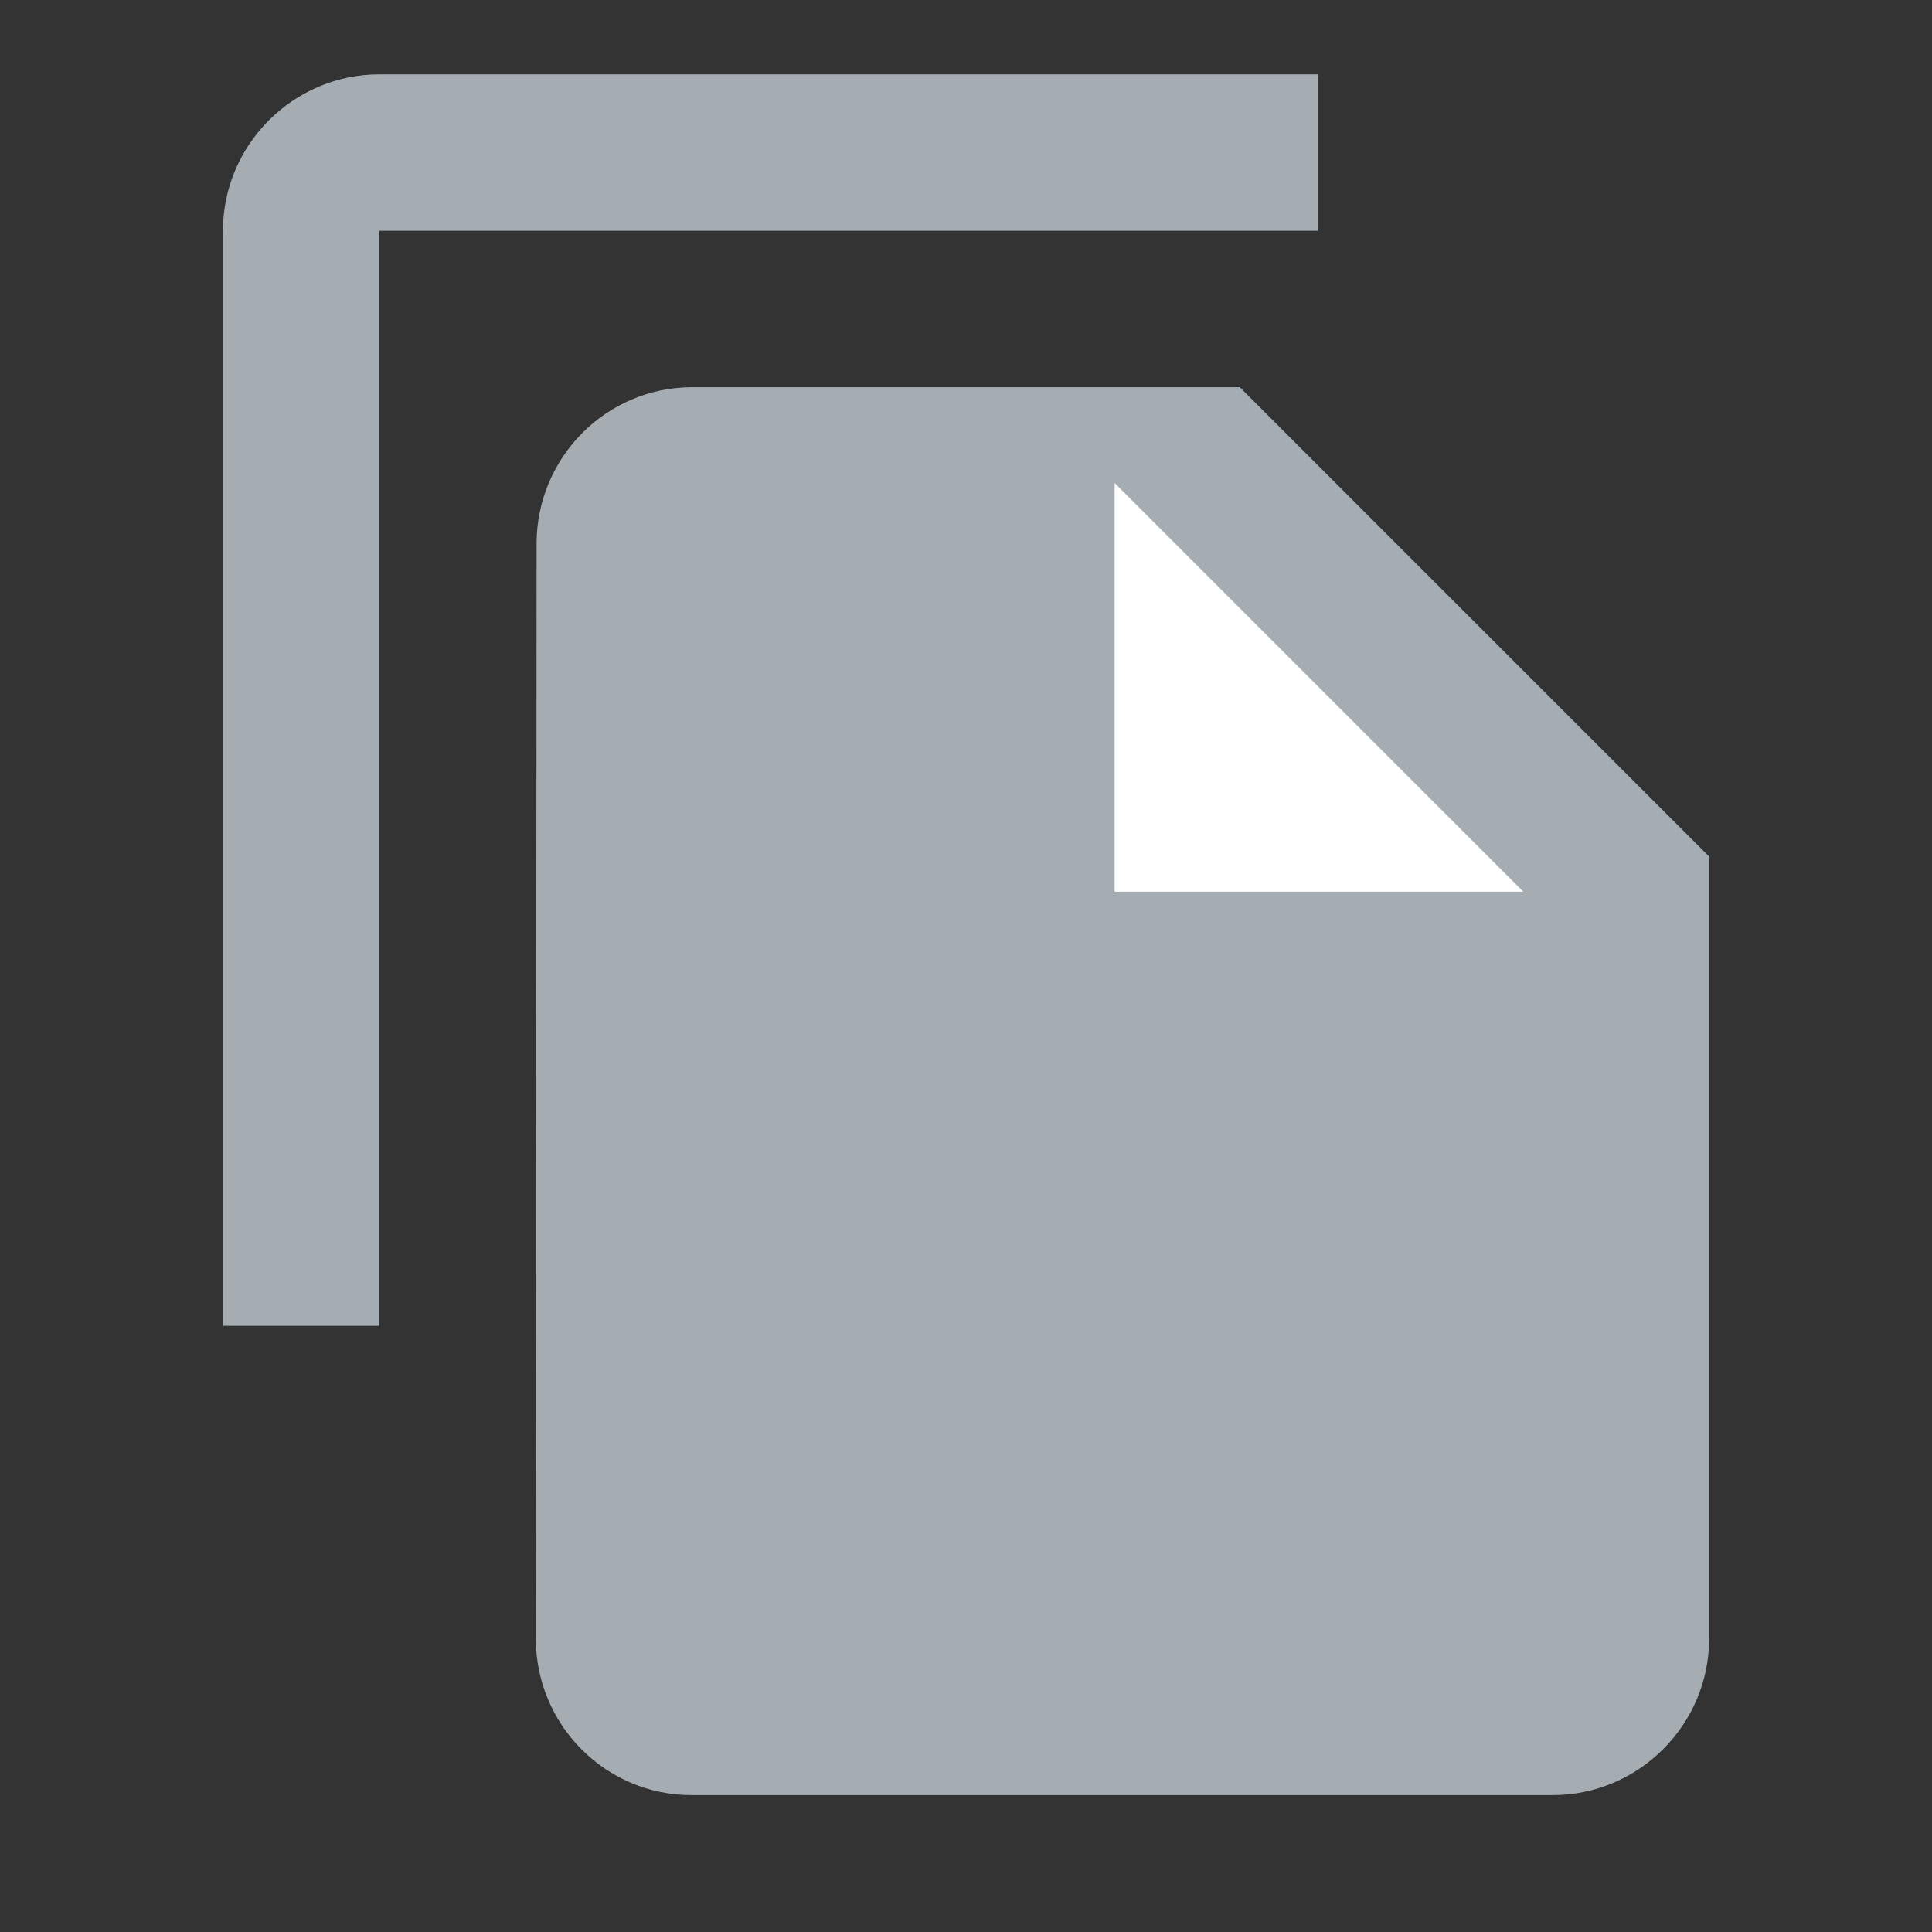
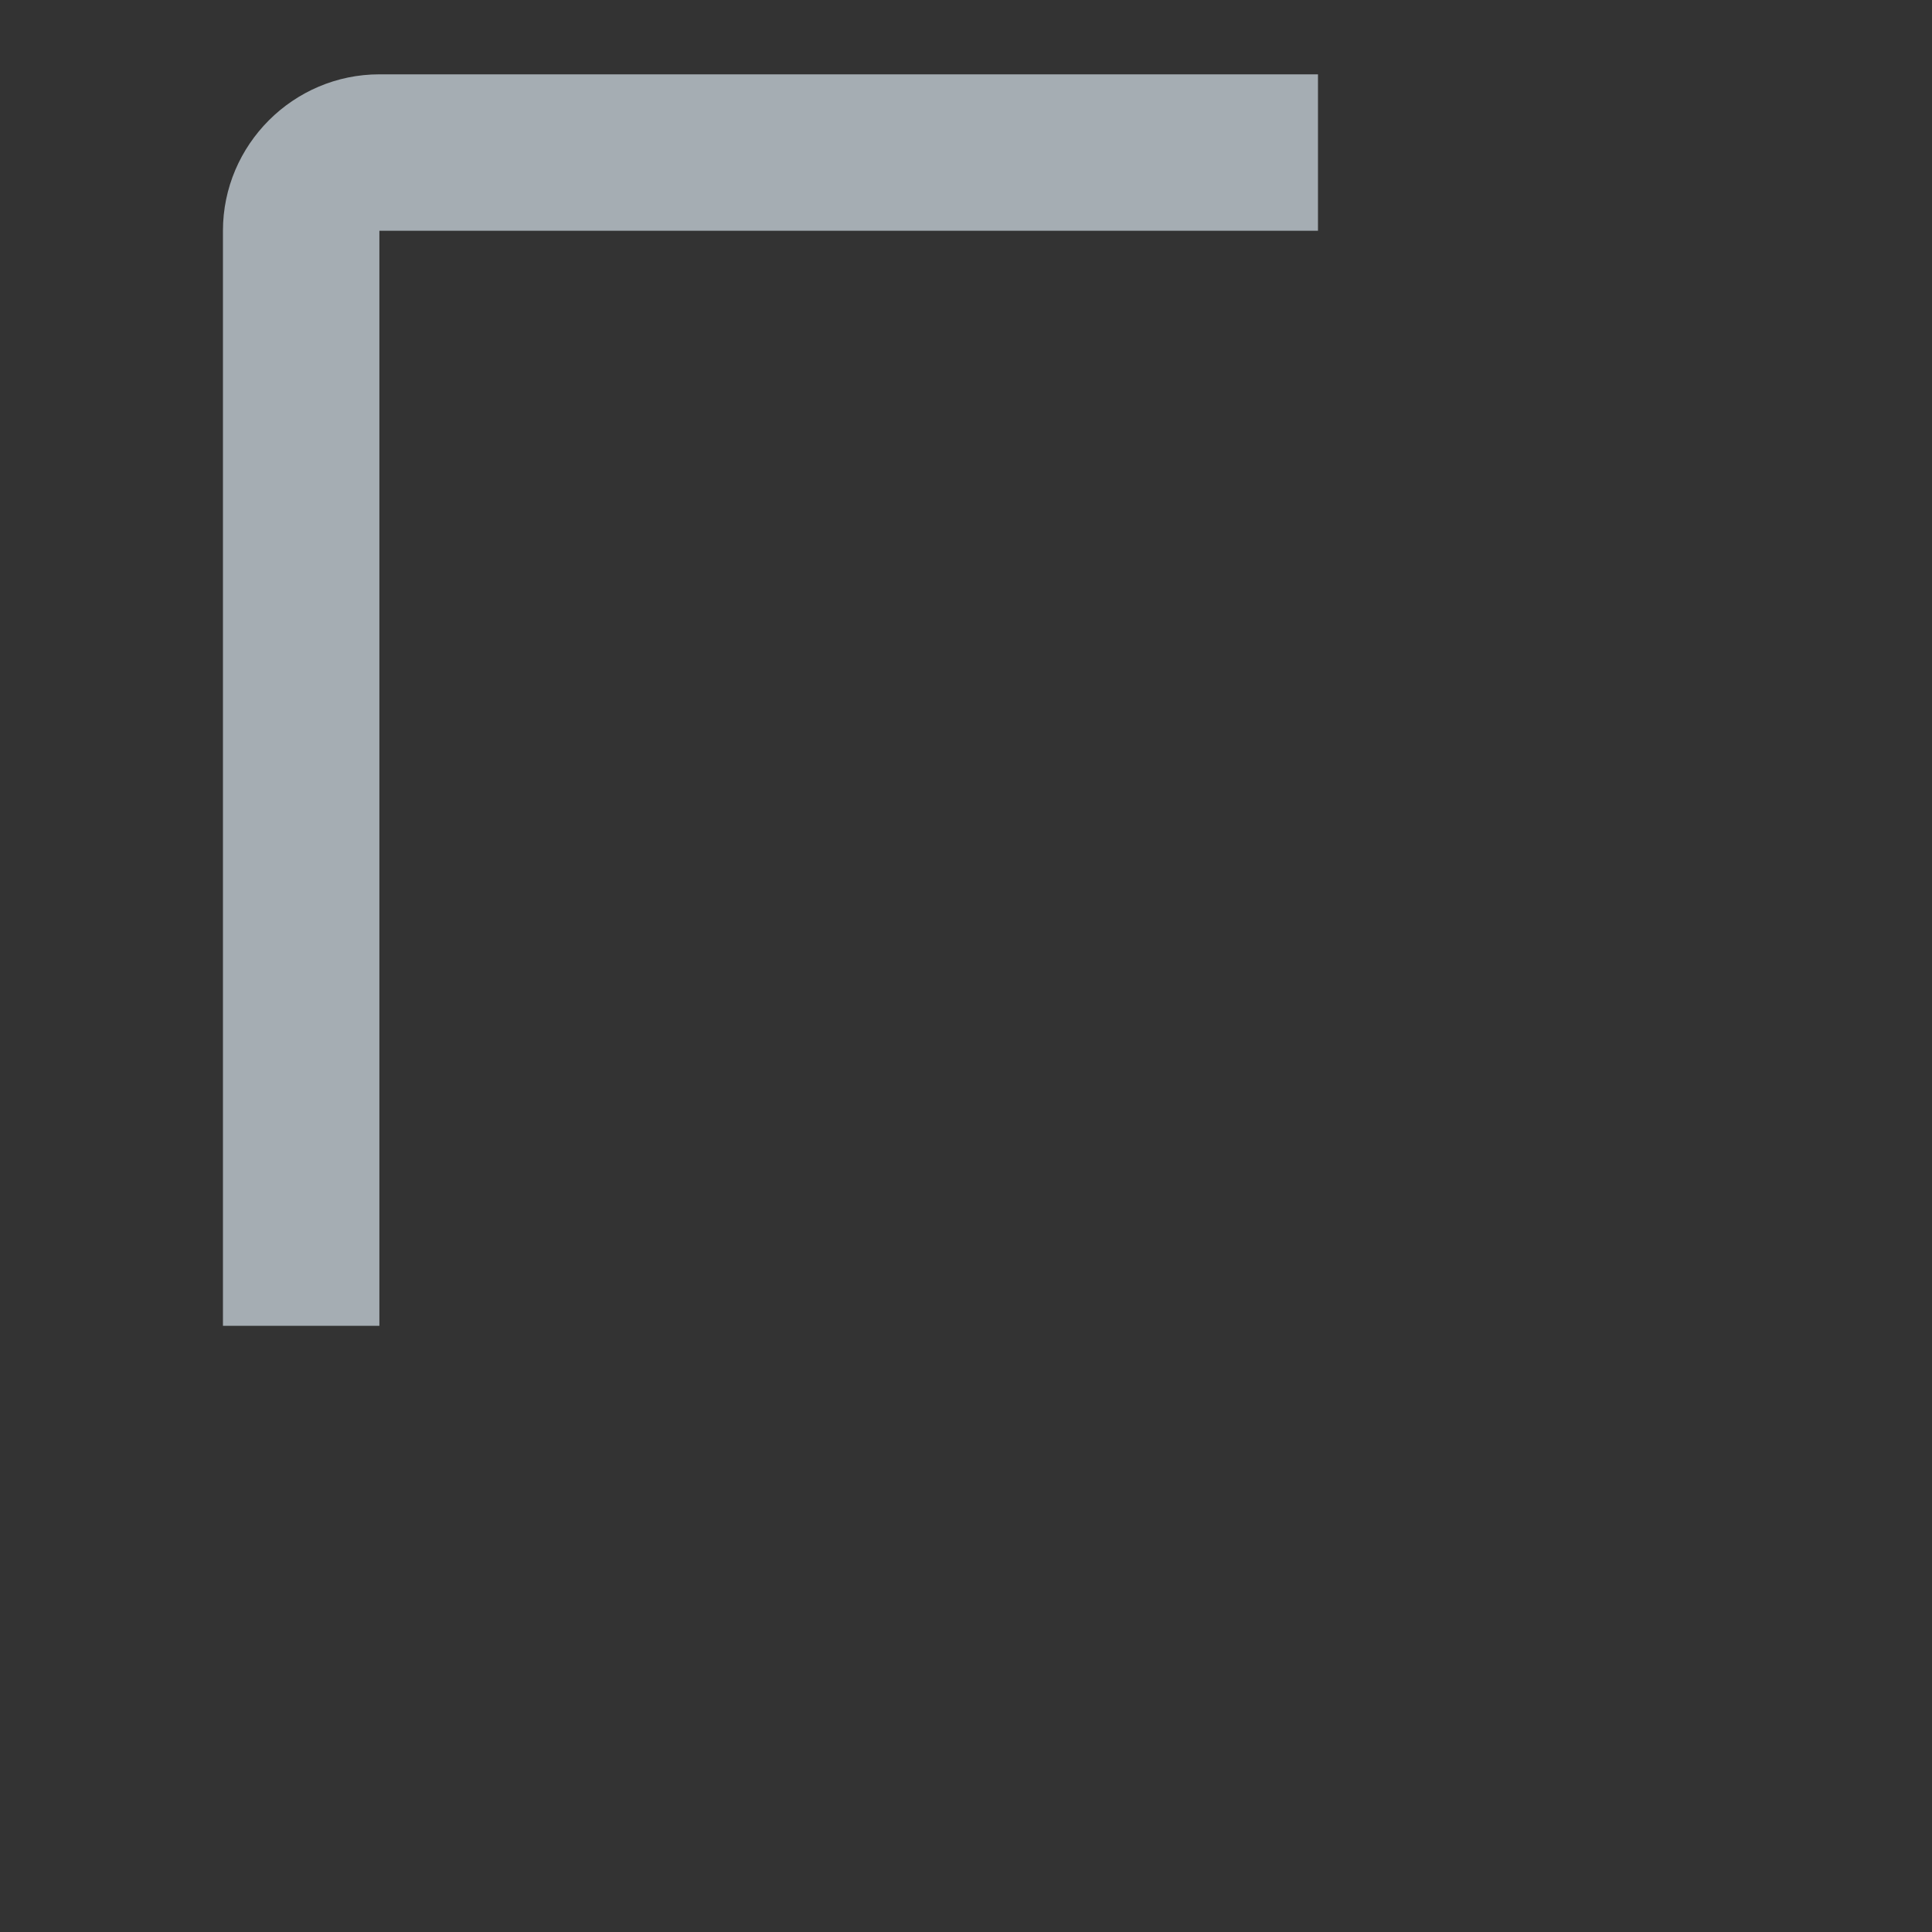
<svg xmlns="http://www.w3.org/2000/svg" width="38px" height="38px" viewBox="0 0 38 38" version="1.1">
  <rect x="0" y="0" width="38" height="38" fill="#333333" stroke="none" />
  <title>cmssvg</title>
  <g id="Page-1" stroke="none" stroke-width="1" fill="none" fill-rule="evenodd">
    <g id="1-copy" transform="translate(-1153, -473)">
      <g id="Page" />
      <g id="cms" transform="translate(1153, 473)">
-         <polygon id="Path" points="0 0 38 0 38 38 0 38" />
        <g id="Group-17" transform="translate(4.385, 1.462)" fill-rule="nonzero">
          <path d="M21.538,0 L3.077,0 C1.385,0 0,1.385 0,3.077 L0,24.615 L3.077,24.615 L3.077,3.077 L21.538,3.077 L21.538,0 Z" id="Path" fill="#A5ADB3" />
-           <path d="M20,6.154 L29.231,15.385 L29.231,30.769 C29.231,32.462 27.846,33.846 26.154,33.846 L9.215,33.846 C7.523,33.846 6.154,32.462 6.154,30.769 L6.169,9.231 C6.169,7.538 7.538,6.154 9.231,6.154 L20,6.154 Z" id="Path" fill="#A5ADB3" />
-           <polygon id="Path" fill="#FFFFFF" points="17.538 16.077 25.577 16.077 17.538 8.038" />
        </g>
      </g>
    </g>
  </g>
</svg>